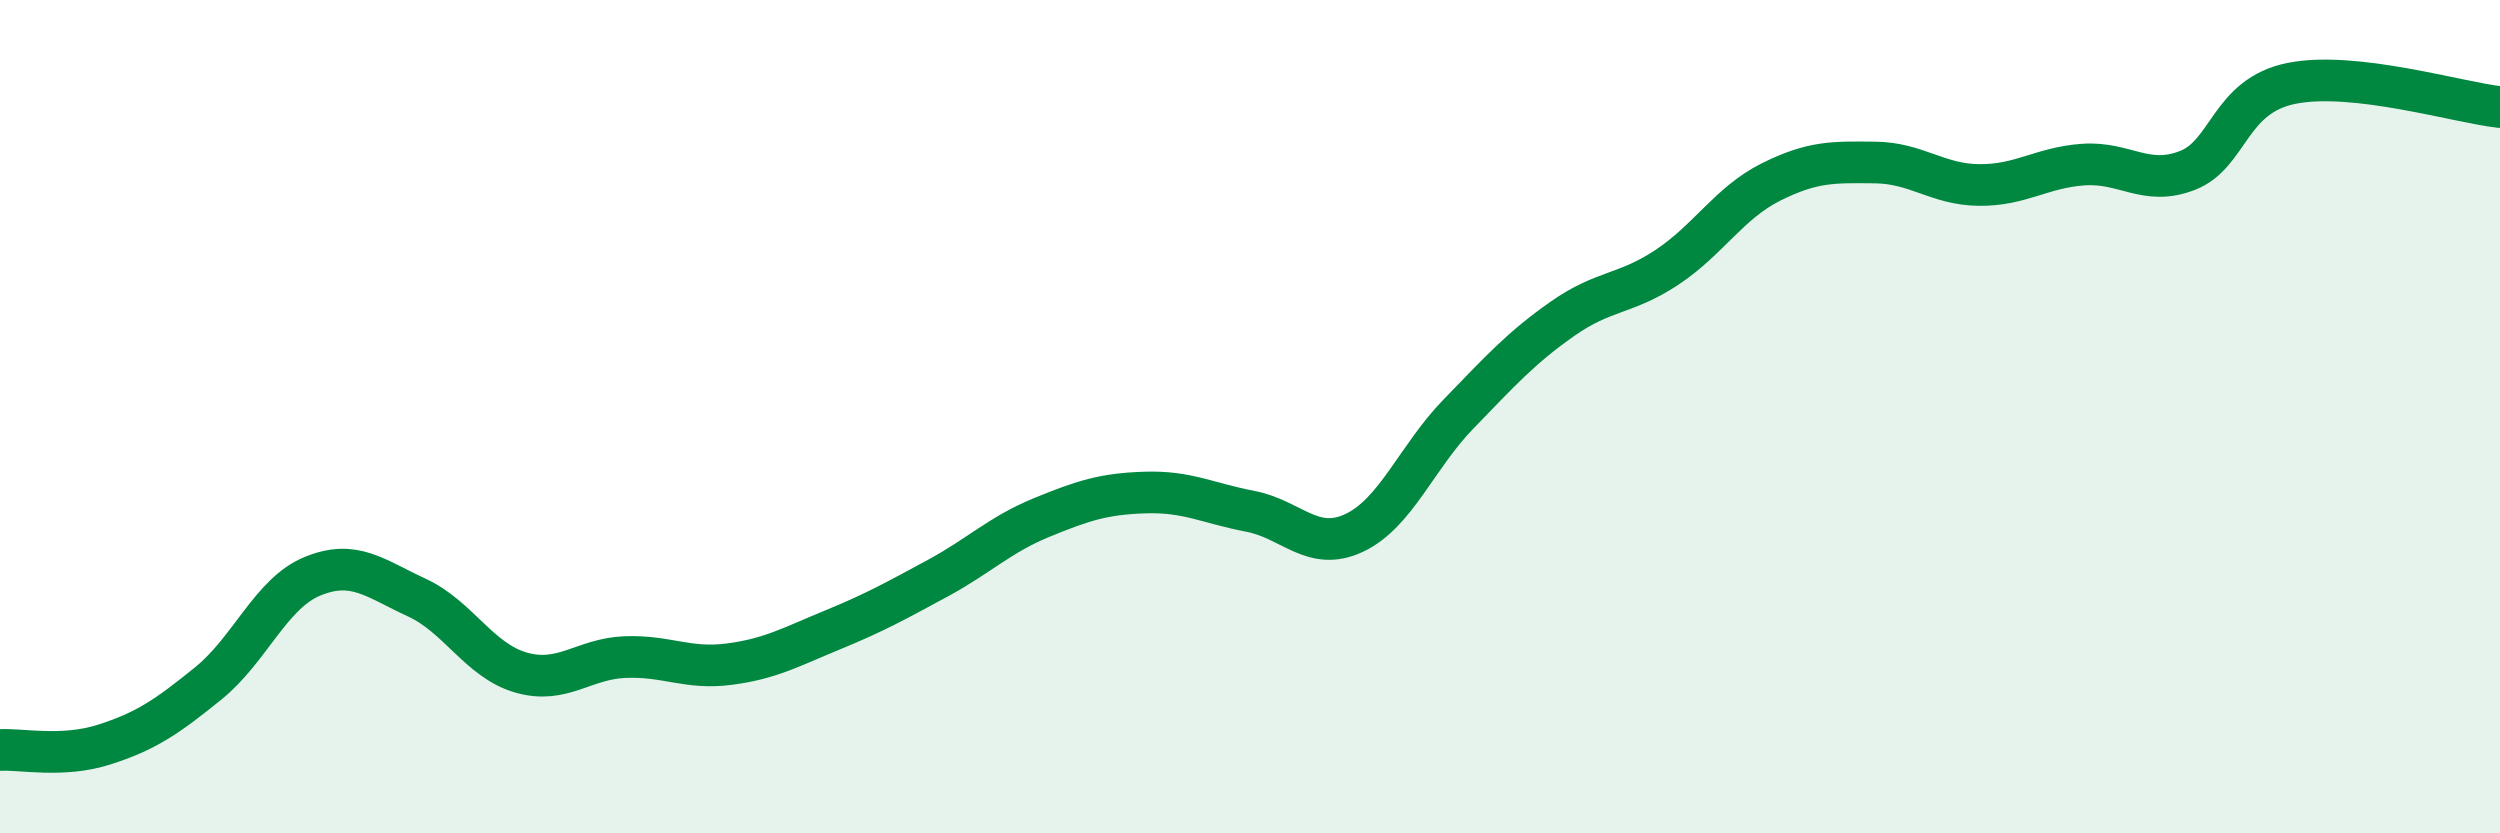
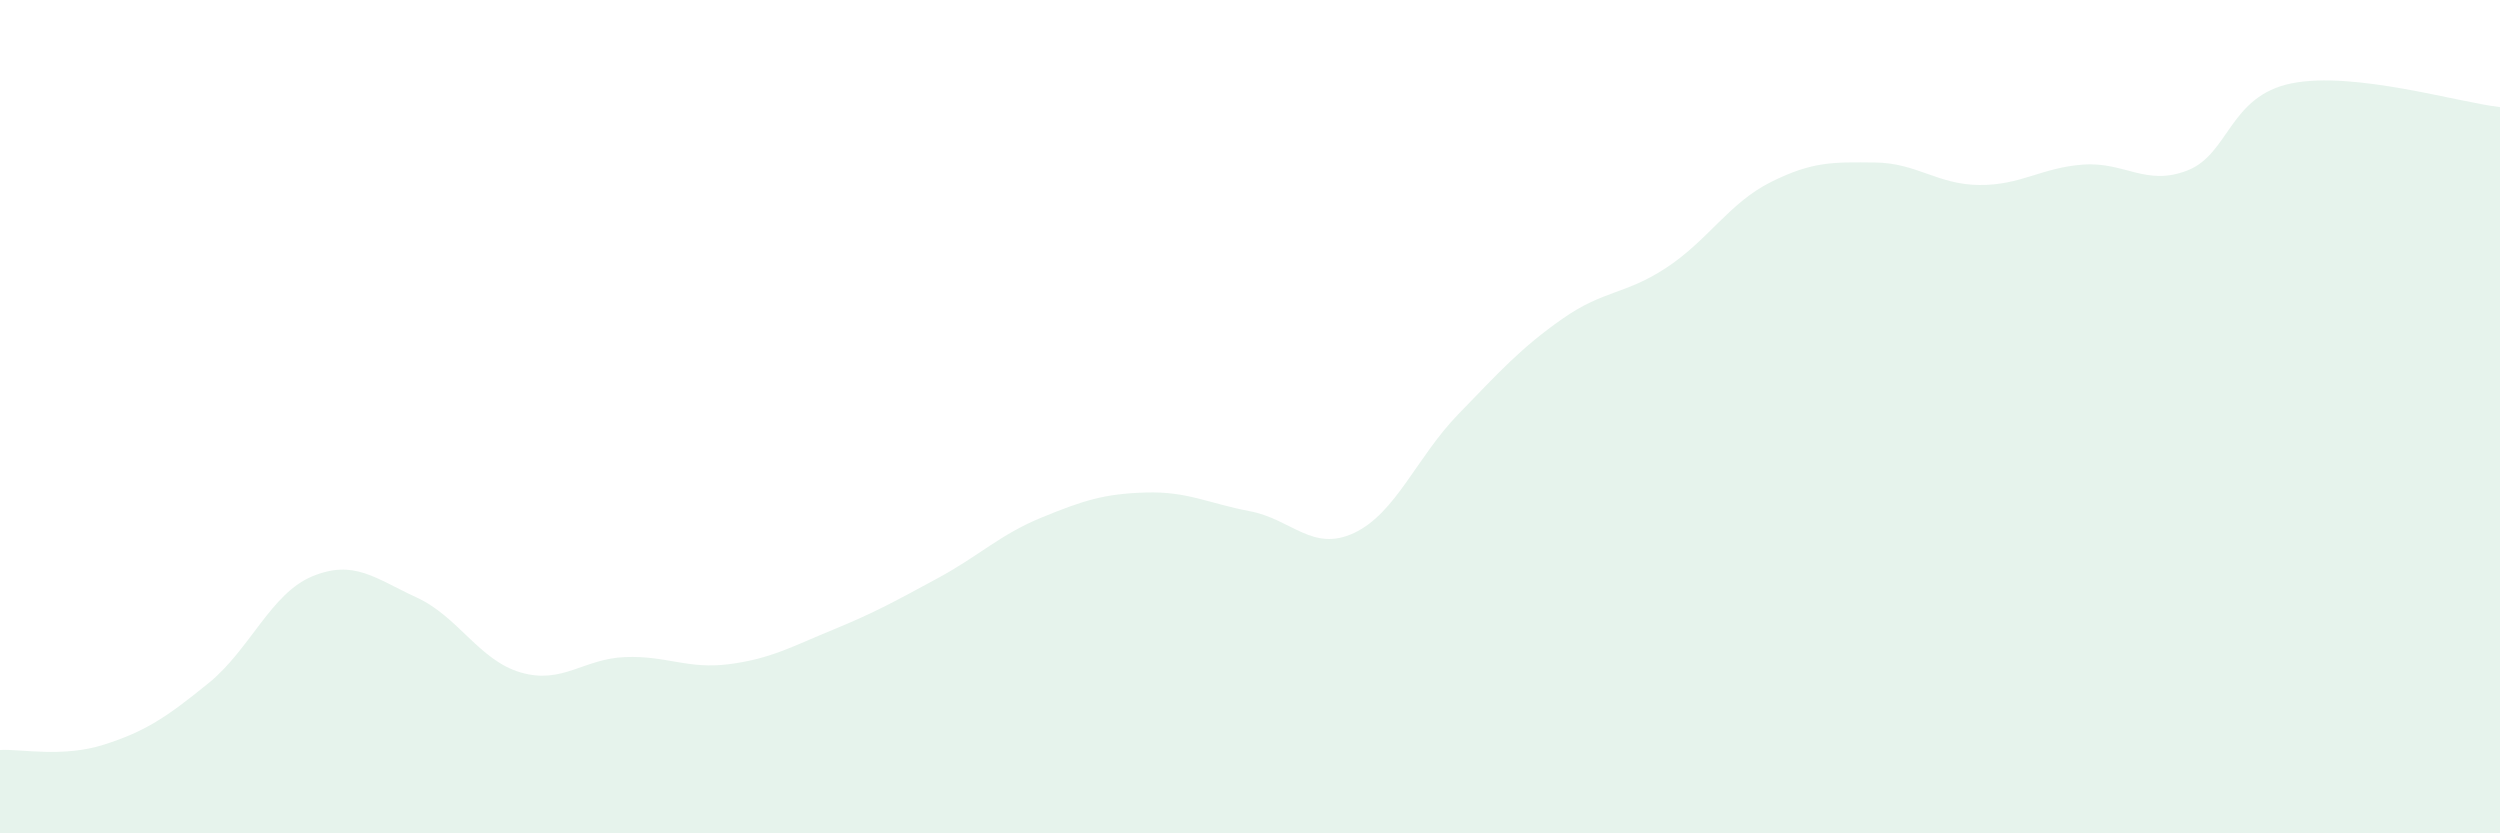
<svg xmlns="http://www.w3.org/2000/svg" width="60" height="20" viewBox="0 0 60 20">
  <path d="M 0,18 C 0.5,17.97 1.5,18.19 2.5,17.87 C 3.5,17.55 4,17.21 5,16.4 C 6,15.59 6.5,14.24 7.5,13.83 C 8.5,13.42 9,13.88 10,14.34 C 11,14.8 11.5,15.85 12.5,16.14 C 13.5,16.43 14,15.81 15,15.77 C 16,15.73 16.5,16.07 17.5,15.94 C 18.5,15.81 19,15.52 20,15.11 C 21,14.7 21.5,14.42 22.5,13.88 C 23.5,13.34 24,12.83 25,12.42 C 26,12.01 26.5,11.85 27.5,11.82 C 28.5,11.79 29,12.08 30,12.27 C 31,12.46 31.5,13.26 32.5,12.79 C 33.5,12.32 34,10.97 35,9.94 C 36,8.91 36.5,8.35 37.5,7.65 C 38.5,6.95 39,7.08 40,6.42 C 41,5.76 41.5,4.87 42.5,4.37 C 43.5,3.87 44,3.89 45,3.9 C 46,3.91 46.5,4.43 47.5,4.44 C 48.5,4.45 49,4.02 50,3.95 C 51,3.88 51.5,4.48 52.5,4.09 C 53.5,3.7 53.5,2.3 55,2 C 56.5,1.7 59,2.46 60,2.57L60 20L0 20Z" fill="#008740" opacity="0.1" stroke-linecap="round" stroke-linejoin="round" />
-   <path d="M 0,18 C 0.5,17.97 1.5,18.19 2.5,17.87 C 3.5,17.55 4,17.21 5,16.4 C 6,15.59 6.5,14.24 7.5,13.83 C 8.5,13.42 9,13.88 10,14.34 C 11,14.8 11.5,15.85 12.5,16.14 C 13.5,16.43 14,15.81 15,15.77 C 16,15.73 16.5,16.07 17.5,15.94 C 18.5,15.81 19,15.52 20,15.11 C 21,14.7 21.5,14.42 22.5,13.88 C 23.5,13.34 24,12.83 25,12.42 C 26,12.01 26.5,11.85 27.5,11.82 C 28.5,11.79 29,12.08 30,12.27 C 31,12.46 31.5,13.26 32.5,12.79 C 33.5,12.32 34,10.97 35,9.94 C 36,8.91 36.5,8.35 37.5,7.65 C 38.5,6.95 39,7.08 40,6.42 C 41,5.76 41.5,4.87 42.5,4.37 C 43.5,3.87 44,3.89 45,3.9 C 46,3.91 46.5,4.43 47.5,4.44 C 48.5,4.45 49,4.02 50,3.95 C 51,3.88 51.5,4.48 52.5,4.09 C 53.5,3.7 53.5,2.3 55,2 C 56.5,1.7 59,2.46 60,2.57" stroke="#008740" stroke-width="1" fill="none" stroke-linecap="round" stroke-linejoin="round" />
</svg>